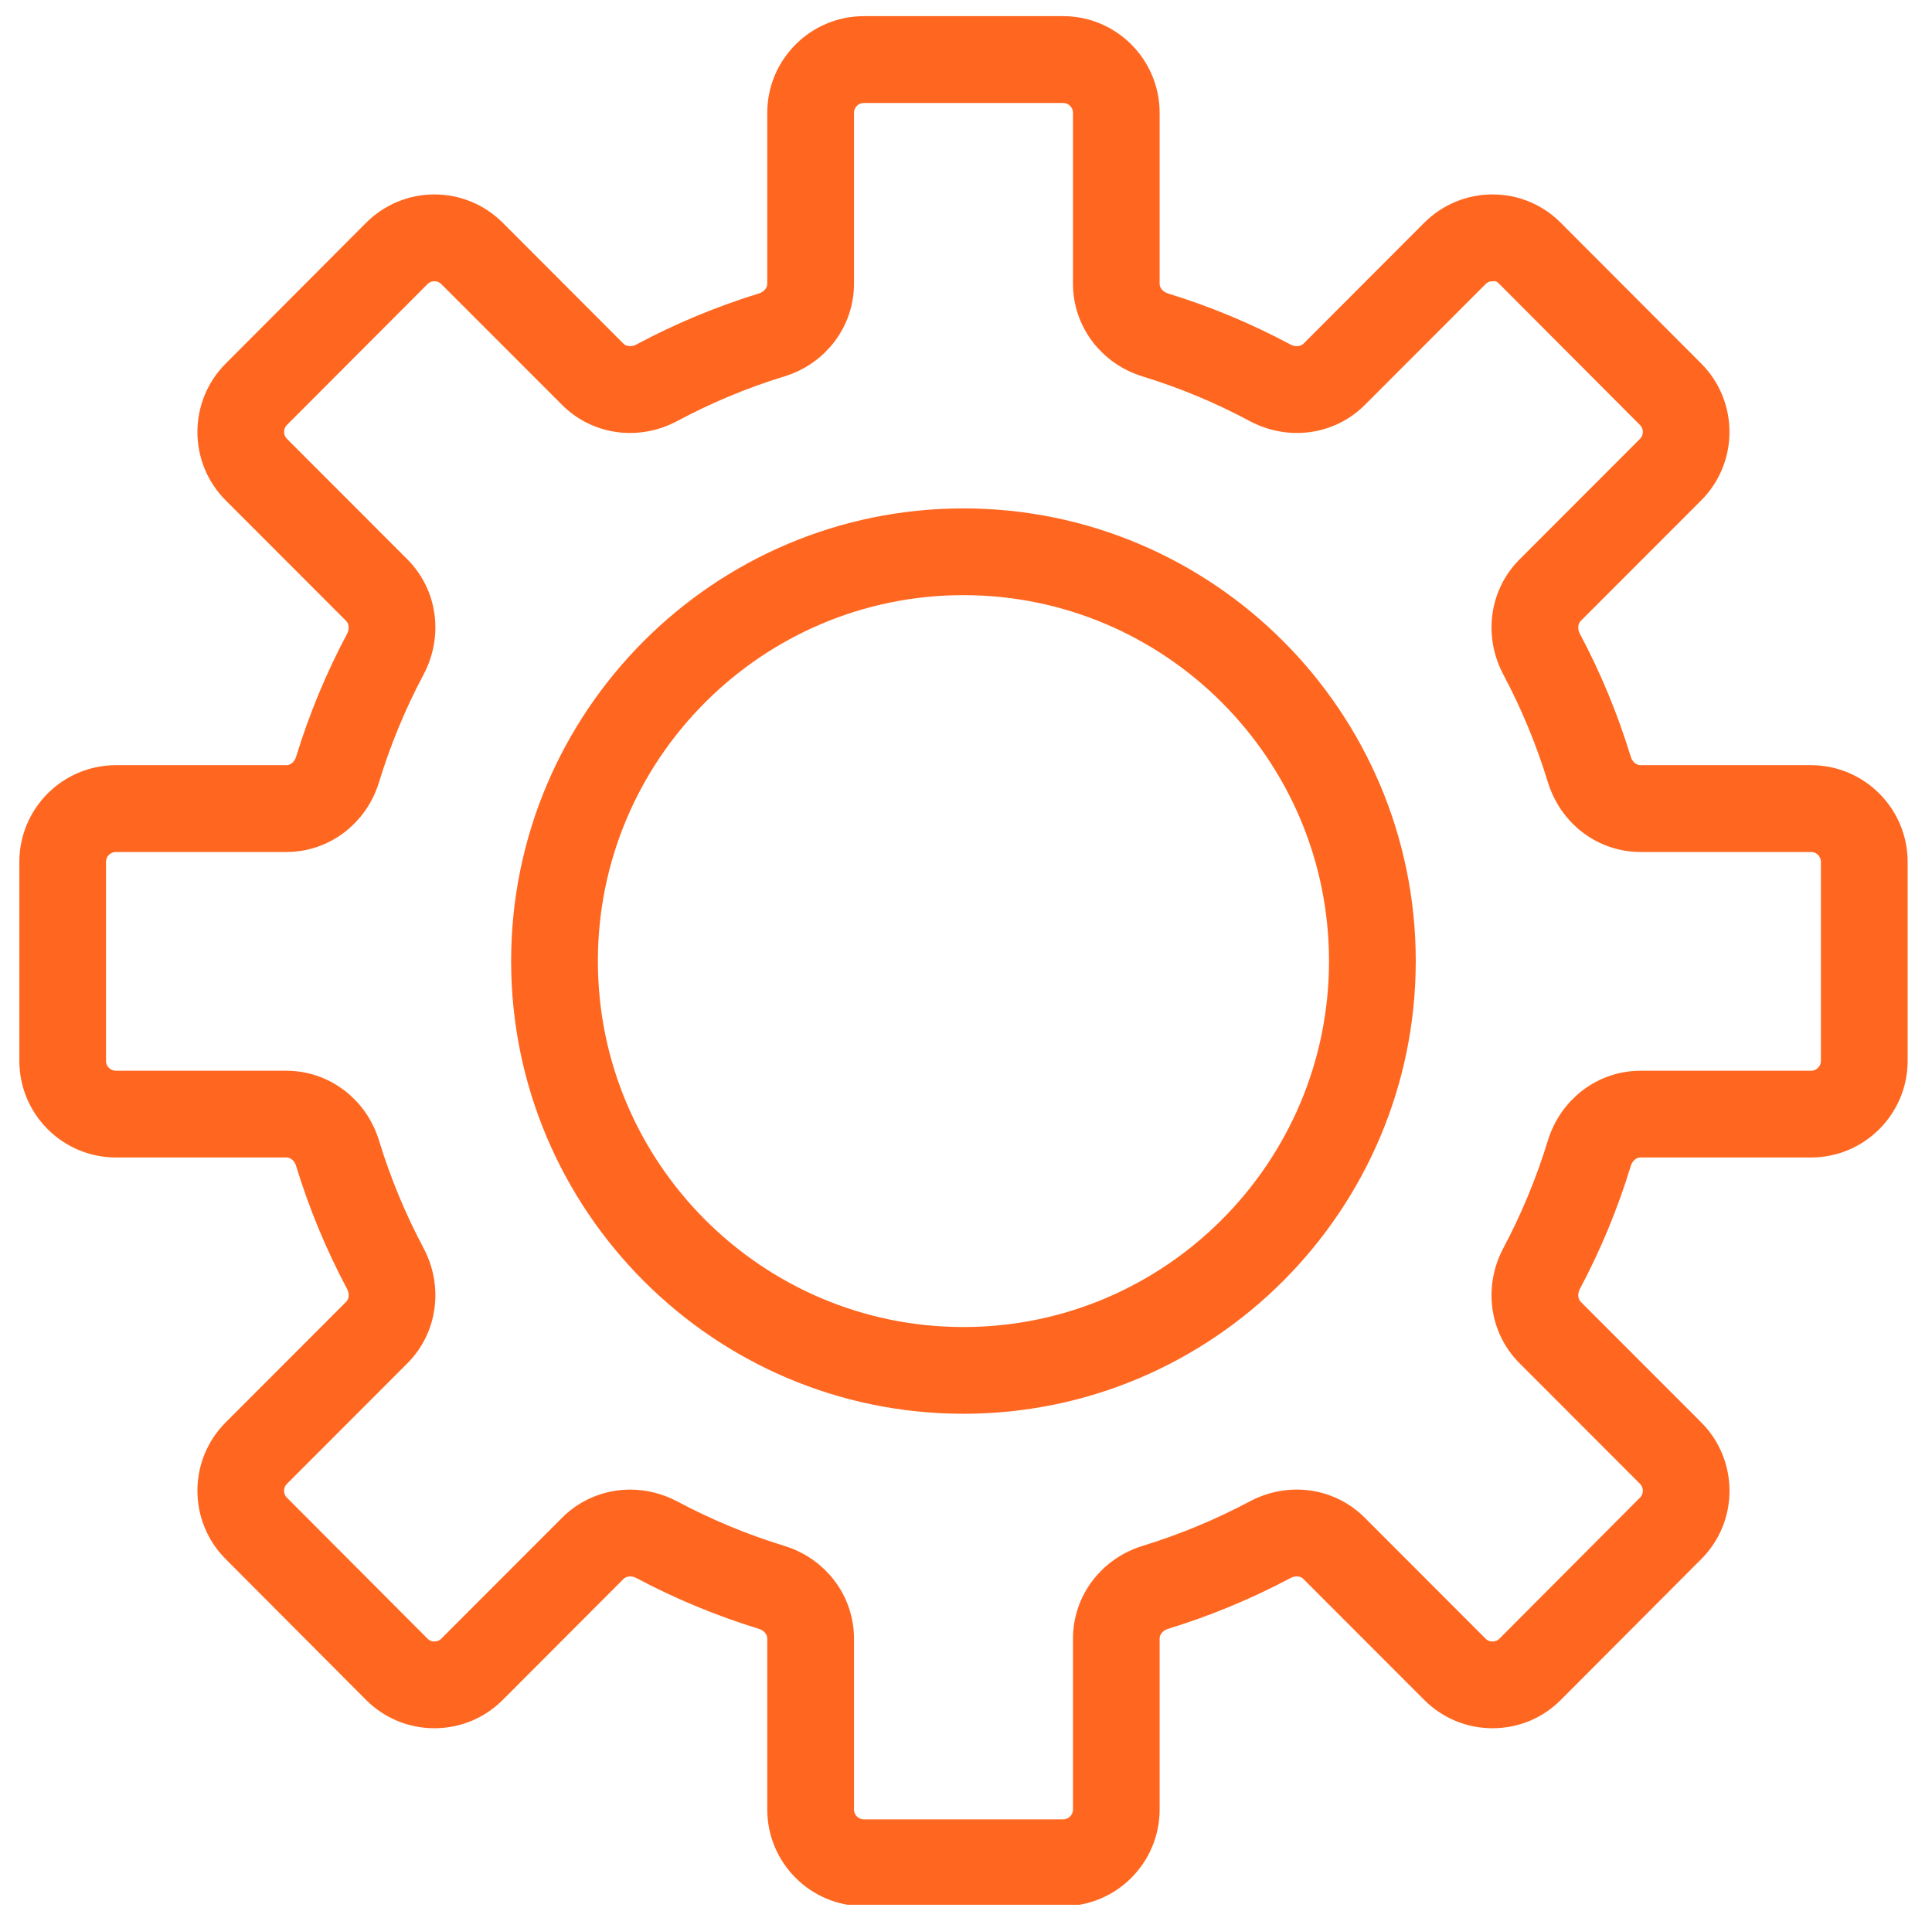
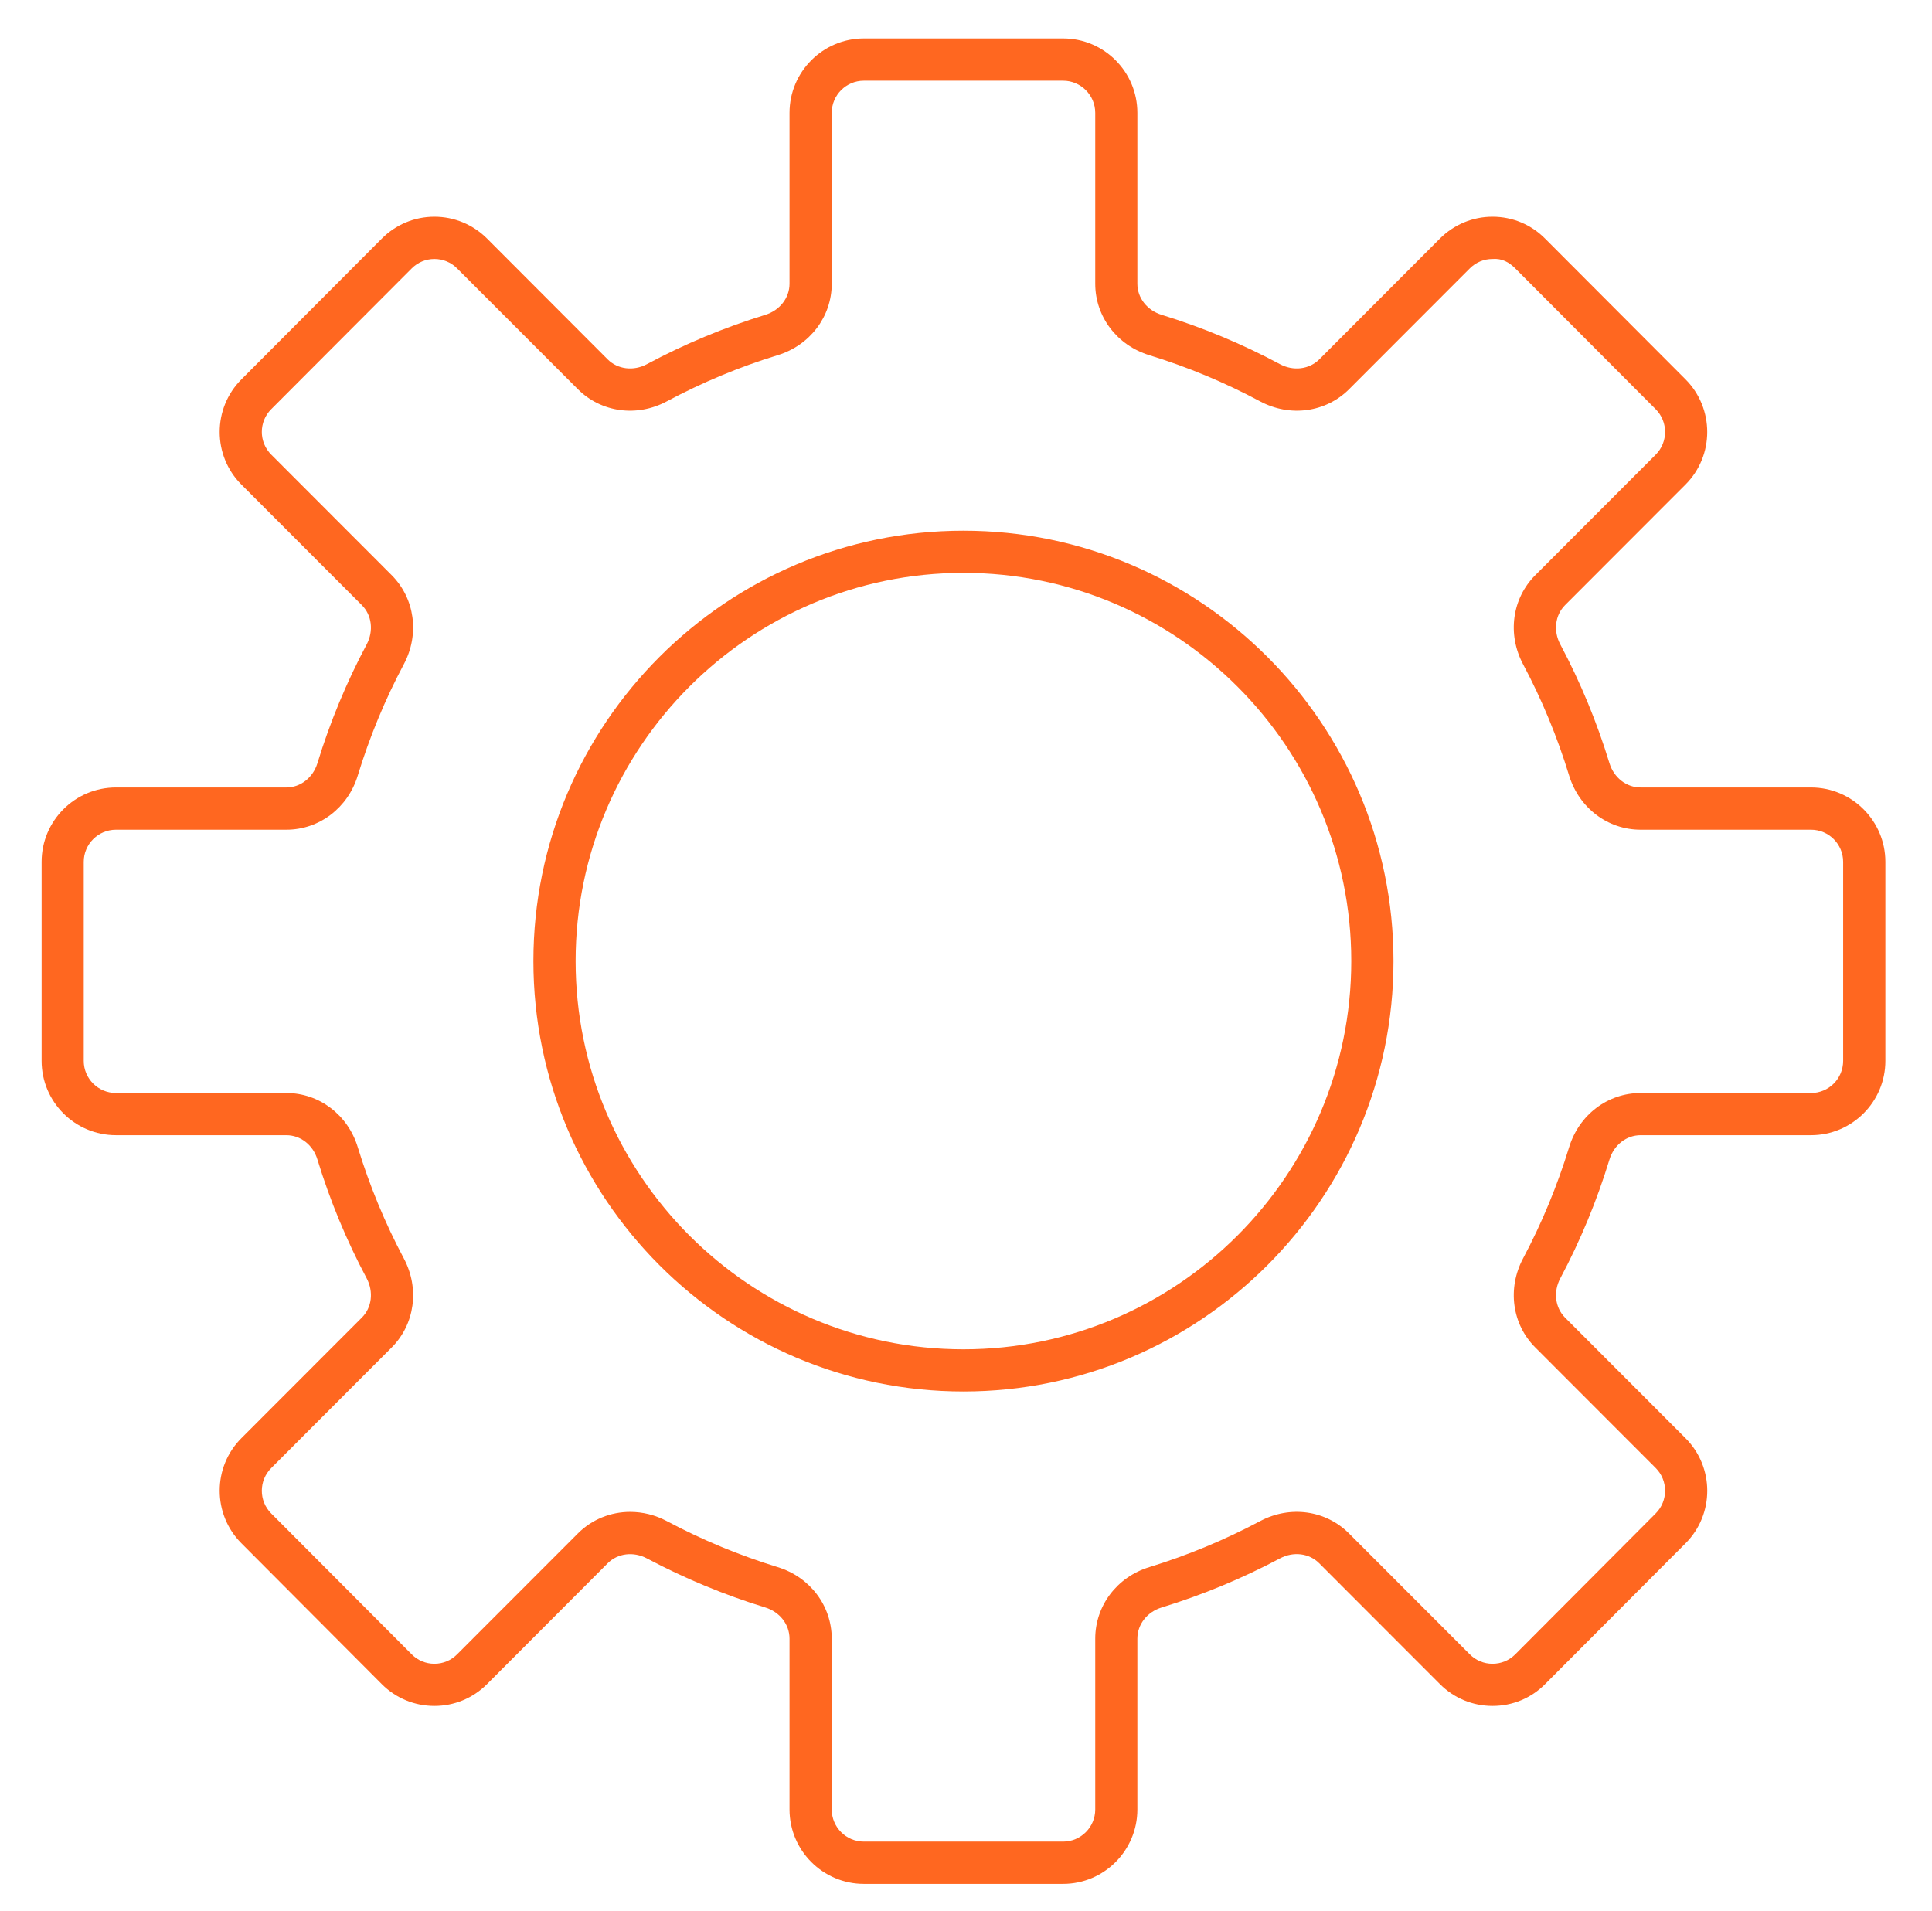
<svg xmlns="http://www.w3.org/2000/svg" width="100%" height="100%" viewBox="0 0 94 93" version="1.1" xml:space="preserve" style="fill-rule:evenodd;clip-rule:evenodd;stroke-miterlimit:10;">
  <g id="engrenagem" transform="matrix(0.988,0,0,0.988,4.142,148.333)">
-     <rect x="-4.192" y="-150.194" width="94.319" height="93.866" style="fill:none;" />
    <clipPath id="_clip1">
      <rect x="-4.192" y="-150.194" width="94.319" height="93.866" />
    </clipPath>
    <g clip-path="url(#_clip1)">
      <g transform="matrix(1.012,0,0,1.013,-186.706,-199.821)">
        <g transform="matrix(4.167,0,0,4.167,211.014,69.002)">
          <path d="M0,12.851C0.144,12.851 0.291,12.886 0.427,12.958C0.842,13.179 1.278,13.359 1.721,13.495C2.1,13.61 2.354,13.946 2.354,14.33L2.354,16.323C2.354,16.53 2.522,16.698 2.729,16.698L5.056,16.698C5.262,16.698 5.431,16.53 5.431,16.323L5.431,14.33C5.431,13.946 5.685,13.61 6.064,13.495C6.507,13.359 6.942,13.179 7.358,12.958C7.707,12.773 8.123,12.831 8.394,13.102L9.805,14.513C9.876,14.584 9.97,14.623 10.07,14.623C10.171,14.623 10.265,14.584 10.336,14.513L11.976,12.869C12.122,12.723 12.122,12.485 11.976,12.339L10.57,10.933C10.298,10.662 10.241,10.244 10.427,9.894C10.646,9.483 10.827,9.046 10.965,8.596C11.081,8.218 11.416,7.964 11.8,7.964L13.79,7.964C13.997,7.964 14.165,7.796 14.165,7.589L14.165,5.267C14.165,5.06 13.997,4.892 13.79,4.892L11.8,4.892C11.416,4.892 11.081,4.638 10.965,4.26C10.827,3.809 10.646,3.372 10.427,2.961C10.241,2.611 10.298,2.194 10.57,1.922L11.976,0.516C12.122,0.37 12.122,0.132 11.976,-0.014L10.336,-1.657C10.265,-1.728 10.182,-1.776 10.07,-1.767C9.97,-1.767 9.876,-1.728 9.805,-1.657L8.396,-0.248C8.124,0.024 7.706,0.081 7.356,-0.106C6.943,-0.327 6.508,-0.508 6.064,-0.644C5.685,-0.759 5.431,-1.095 5.431,-1.478L5.431,-3.472C5.431,-3.679 5.262,-3.847 5.056,-3.847L2.729,-3.847C2.522,-3.847 2.354,-3.679 2.354,-3.472L2.354,-1.478C2.354,-1.095 2.1,-0.759 1.721,-0.644C1.276,-0.508 0.842,-0.327 0.428,-0.106C0.079,0.081 -0.339,0.024 -0.611,-0.248L-2.021,-1.657C-2.091,-1.728 -2.186,-1.767 -2.286,-1.767C-2.386,-1.767 -2.48,-1.728 -2.551,-1.657L-4.192,-0.014C-4.338,0.132 -4.338,0.37 -4.191,0.516L-2.785,1.922C-2.514,2.194 -2.457,2.611 -2.643,2.961C-2.862,3.372 -3.043,3.809 -3.181,4.26C-3.296,4.638 -3.632,4.892 -4.015,4.892L-6.005,4.892C-6.212,4.892 -6.381,5.06 -6.381,5.267L-6.381,7.589C-6.381,7.796 -6.212,7.964 -6.005,7.964L-4.015,7.964C-3.632,7.964 -3.296,8.218 -3.181,8.596C-3.043,9.046 -2.862,9.483 -2.643,9.894C-2.457,10.244 -2.514,10.662 -2.785,10.933L-4.191,12.339C-4.338,12.485 -4.338,12.723 -4.192,12.869L-2.551,14.513C-2.48,14.584 -2.386,14.623 -2.286,14.623C-2.186,14.623 -2.091,14.584 -2.021,14.513L-0.61,13.102C-0.445,12.937 -0.225,12.851 0,12.851M5.056,17.191L2.729,17.191C2.251,17.191 1.861,16.802 1.861,16.323L1.861,14.33C1.861,14.164 1.747,14.018 1.577,13.966C1.104,13.821 0.639,13.629 0.196,13.394C0.039,13.311 -0.144,13.333 -0.262,13.45L-1.672,14.861C-1.836,15.025 -2.054,15.115 -2.286,15.115C-2.518,15.115 -2.736,15.025 -2.9,14.861L-4.54,13.217C-4.878,12.879 -4.878,12.329 -4.54,11.991L-3.134,10.585C-3.016,10.468 -2.994,10.283 -3.077,10.126C-3.311,9.687 -3.505,9.221 -3.652,8.74C-3.703,8.57 -3.849,8.456 -4.015,8.456L-6.005,8.456C-6.484,8.456 -6.873,8.067 -6.873,7.589L-6.873,5.267C-6.873,4.788 -6.484,4.399 -6.005,4.399L-4.015,4.399C-3.85,4.399 -3.704,4.285 -3.652,4.116C-3.505,3.635 -3.311,3.169 -3.077,2.73C-2.994,2.573 -3.016,2.388 -3.134,2.271L-4.54,0.865C-4.878,0.527 -4.878,-0.024 -4.54,-0.362L-2.9,-2.005C-2.736,-2.169 -2.518,-2.26 -2.286,-2.26C-2.054,-2.26 -1.836,-2.169 -1.672,-2.006L-0.263,-0.596C-0.146,-0.479 0.039,-0.456 0.196,-0.54C0.637,-0.776 1.102,-0.969 1.577,-1.115C1.747,-1.167 1.861,-1.313 1.861,-1.478L1.861,-3.472C1.861,-3.951 2.251,-4.34 2.729,-4.34L5.056,-4.34C5.534,-4.34 5.923,-3.951 5.923,-3.472L5.923,-1.478C5.923,-1.313 6.037,-1.167 6.208,-1.115C6.683,-0.969 7.147,-0.776 7.588,-0.54C7.745,-0.456 7.93,-0.479 8.048,-0.596L9.457,-2.006C9.621,-2.169 9.839,-2.26 10.07,-2.26L10.071,-2.26C10.303,-2.26 10.521,-2.169 10.684,-2.005L12.325,-0.362C12.662,-0.023 12.662,0.527 12.324,0.865L10.918,2.271C10.801,2.388 10.778,2.573 10.862,2.73C11.096,3.169 11.289,3.635 11.436,4.116C11.488,4.285 11.634,4.399 11.8,4.399L13.79,4.399C14.268,4.399 14.658,4.788 14.658,5.267L14.658,7.589C14.658,8.067 14.268,8.456 13.79,8.456L11.8,8.456C11.634,8.456 11.488,8.57 11.436,8.74C11.289,9.221 11.096,9.687 10.862,10.126C10.778,10.283 10.801,10.468 10.918,10.585L12.324,11.991C12.662,12.329 12.663,12.879 12.325,13.217L10.684,14.861C10.521,15.025 10.303,15.115 10.071,15.115L10.07,15.115C9.839,15.115 9.621,15.025 9.457,14.861L8.046,13.45C7.929,13.333 7.745,13.31 7.588,13.394C7.145,13.629 6.681,13.821 6.208,13.966C6.037,14.018 5.923,14.164 5.923,14.33L5.923,16.323C5.923,16.802 5.534,17.191 5.056,17.191" style="fill:rgb(255,103,32);fill-rule:nonzero;" />
        </g>
        <g transform="matrix(4.167,0,0,4.167,211.014,69.002)">
-           <path d="M0,12.851C0.144,12.851 0.291,12.886 0.427,12.958C0.842,13.179 1.278,13.359 1.721,13.495C2.1,13.61 2.354,13.946 2.354,14.33L2.354,16.323C2.354,16.53 2.522,16.698 2.729,16.698L5.056,16.698C5.262,16.698 5.431,16.53 5.431,16.323L5.431,14.33C5.431,13.946 5.685,13.61 6.064,13.495C6.507,13.359 6.942,13.179 7.358,12.958C7.707,12.773 8.123,12.831 8.394,13.102L9.805,14.513C9.876,14.584 9.97,14.623 10.07,14.623C10.171,14.623 10.265,14.584 10.336,14.513L11.976,12.869C12.122,12.723 12.122,12.485 11.976,12.339L10.57,10.933C10.298,10.662 10.241,10.244 10.427,9.894C10.646,9.483 10.827,9.046 10.965,8.596C11.081,8.218 11.416,7.964 11.8,7.964L13.79,7.964C13.997,7.964 14.165,7.796 14.165,7.589L14.165,5.267C14.165,5.06 13.997,4.892 13.79,4.892L11.8,4.892C11.416,4.892 11.081,4.638 10.965,4.26C10.827,3.809 10.646,3.372 10.427,2.961C10.241,2.611 10.298,2.194 10.57,1.922L11.976,0.516C12.122,0.37 12.122,0.132 11.976,-0.014L10.336,-1.657C10.265,-1.728 10.182,-1.776 10.07,-1.767C9.97,-1.767 9.876,-1.728 9.805,-1.657L8.396,-0.248C8.124,0.024 7.706,0.081 7.356,-0.106C6.943,-0.327 6.508,-0.508 6.064,-0.644C5.685,-0.759 5.431,-1.095 5.431,-1.478L5.431,-3.472C5.431,-3.679 5.262,-3.847 5.056,-3.847L2.729,-3.847C2.522,-3.847 2.354,-3.679 2.354,-3.472L2.354,-1.478C2.354,-1.095 2.1,-0.759 1.721,-0.644C1.276,-0.508 0.842,-0.327 0.428,-0.106C0.079,0.081 -0.339,0.024 -0.611,-0.248L-2.021,-1.657C-2.091,-1.728 -2.186,-1.767 -2.286,-1.767C-2.386,-1.767 -2.48,-1.728 -2.551,-1.657L-4.192,-0.014C-4.338,0.132 -4.338,0.37 -4.191,0.516L-2.785,1.922C-2.514,2.194 -2.457,2.611 -2.643,2.961C-2.862,3.372 -3.043,3.809 -3.181,4.26C-3.296,4.638 -3.632,4.892 -4.015,4.892L-6.005,4.892C-6.212,4.892 -6.381,5.06 -6.381,5.267L-6.381,7.589C-6.381,7.796 -6.212,7.964 -6.005,7.964L-4.015,7.964C-3.632,7.964 -3.296,8.218 -3.181,8.596C-3.043,9.046 -2.862,9.483 -2.643,9.894C-2.457,10.244 -2.514,10.662 -2.785,10.933L-4.191,12.339C-4.338,12.485 -4.338,12.723 -4.192,12.869L-2.551,14.513C-2.48,14.584 -2.386,14.623 -2.286,14.623C-2.186,14.623 -2.091,14.584 -2.021,14.513L-0.61,13.102C-0.445,12.937 -0.225,12.851 0,12.851ZM5.056,17.191L2.729,17.191C2.251,17.191 1.861,16.802 1.861,16.323L1.861,14.33C1.861,14.164 1.747,14.018 1.577,13.966C1.104,13.821 0.639,13.629 0.196,13.394C0.039,13.311 -0.144,13.333 -0.262,13.45L-1.672,14.861C-1.836,15.025 -2.054,15.115 -2.286,15.115C-2.518,15.115 -2.736,15.025 -2.9,14.861L-4.54,13.217C-4.878,12.879 -4.878,12.329 -4.54,11.991L-3.134,10.585C-3.016,10.468 -2.994,10.283 -3.077,10.126C-3.311,9.687 -3.505,9.221 -3.652,8.74C-3.703,8.57 -3.849,8.456 -4.015,8.456L-6.005,8.456C-6.484,8.456 -6.873,8.067 -6.873,7.589L-6.873,5.267C-6.873,4.788 -6.484,4.399 -6.005,4.399L-4.015,4.399C-3.85,4.399 -3.704,4.285 -3.652,4.116C-3.505,3.635 -3.311,3.169 -3.077,2.73C-2.994,2.573 -3.016,2.388 -3.134,2.271L-4.54,0.865C-4.878,0.527 -4.878,-0.024 -4.54,-0.362L-2.9,-2.005C-2.736,-2.169 -2.518,-2.26 -2.286,-2.26C-2.054,-2.26 -1.836,-2.169 -1.672,-2.006L-0.263,-0.596C-0.146,-0.479 0.039,-0.456 0.196,-0.54C0.637,-0.776 1.102,-0.969 1.577,-1.115C1.747,-1.167 1.861,-1.313 1.861,-1.478L1.861,-3.472C1.861,-3.951 2.251,-4.34 2.729,-4.34L5.056,-4.34C5.534,-4.34 5.923,-3.951 5.923,-3.472L5.923,-1.478C5.923,-1.313 6.037,-1.167 6.208,-1.115C6.683,-0.969 7.147,-0.776 7.588,-0.54C7.745,-0.456 7.93,-0.479 8.048,-0.596L9.457,-2.006C9.621,-2.169 9.839,-2.26 10.07,-2.26L10.071,-2.26C10.303,-2.26 10.521,-2.169 10.684,-2.005L12.325,-0.362C12.662,-0.023 12.662,0.527 12.324,0.865L10.918,2.271C10.801,2.388 10.778,2.573 10.862,2.73C11.096,3.169 11.289,3.635 11.436,4.116C11.488,4.285 11.634,4.399 11.8,4.399L13.79,4.399C14.268,4.399 14.658,4.788 14.658,5.267L14.658,7.589C14.658,8.067 14.268,8.456 13.79,8.456L11.8,8.456C11.634,8.456 11.488,8.57 11.436,8.74C11.289,9.221 11.096,9.687 10.862,10.126C10.778,10.283 10.801,10.468 10.918,10.585L12.324,11.991C12.662,12.329 12.663,12.879 12.325,13.217L10.684,14.861C10.521,15.025 10.303,15.115 10.071,15.115L10.07,15.115C9.839,15.115 9.621,15.025 9.457,14.861L8.046,13.45C7.929,13.333 7.745,13.31 7.588,13.394C7.145,13.629 6.681,13.821 6.208,13.966C6.037,14.018 5.923,14.164 5.923,14.33L5.923,16.323C5.923,16.802 5.534,17.191 5.056,17.191Z" style="fill:none;fill-rule:nonzero;stroke:rgb(255,103,32);stroke-width:0.52px;" />
-         </g>
+           </g>
        <g transform="matrix(4.167,0,0,4.167,227.232,114.648)">
          <path d="M0,-9.059C-2.497,-9.059 -4.529,-7.027 -4.529,-4.53C-4.529,-2.032 -2.497,0 0,0C2.497,0 4.529,-2.032 4.529,-4.53C4.529,-7.027 2.497,-9.059 0,-9.059M0,0.492C-2.769,0.492 -5.022,-1.761 -5.022,-4.53C-5.022,-7.299 -2.769,-9.551 0,-9.551C2.769,-9.551 5.022,-7.299 5.022,-4.53C5.022,-1.761 2.769,0.492 0,0.492" style="fill:rgb(255,103,32);fill-rule:nonzero;" />
        </g>
        <g transform="matrix(4.167,0,0,4.167,227.232,114.648)">
-           <path d="M0,-9.059C-2.497,-9.059 -4.529,-7.027 -4.529,-4.53C-4.529,-2.032 -2.497,0 0,0C2.497,0 4.529,-2.032 4.529,-4.53C4.529,-7.027 2.497,-9.059 0,-9.059ZM0,0.492C-2.769,0.492 -5.022,-1.761 -5.022,-4.53C-5.022,-7.299 -2.769,-9.551 0,-9.551C2.769,-9.551 5.022,-7.299 5.022,-4.53C5.022,-1.761 2.769,0.492 0,0.492Z" style="fill:none;fill-rule:nonzero;stroke:rgb(255,103,32);stroke-width:0.52px;" />
-         </g>
+           </g>
      </g>
    </g>
  </g>
</svg>